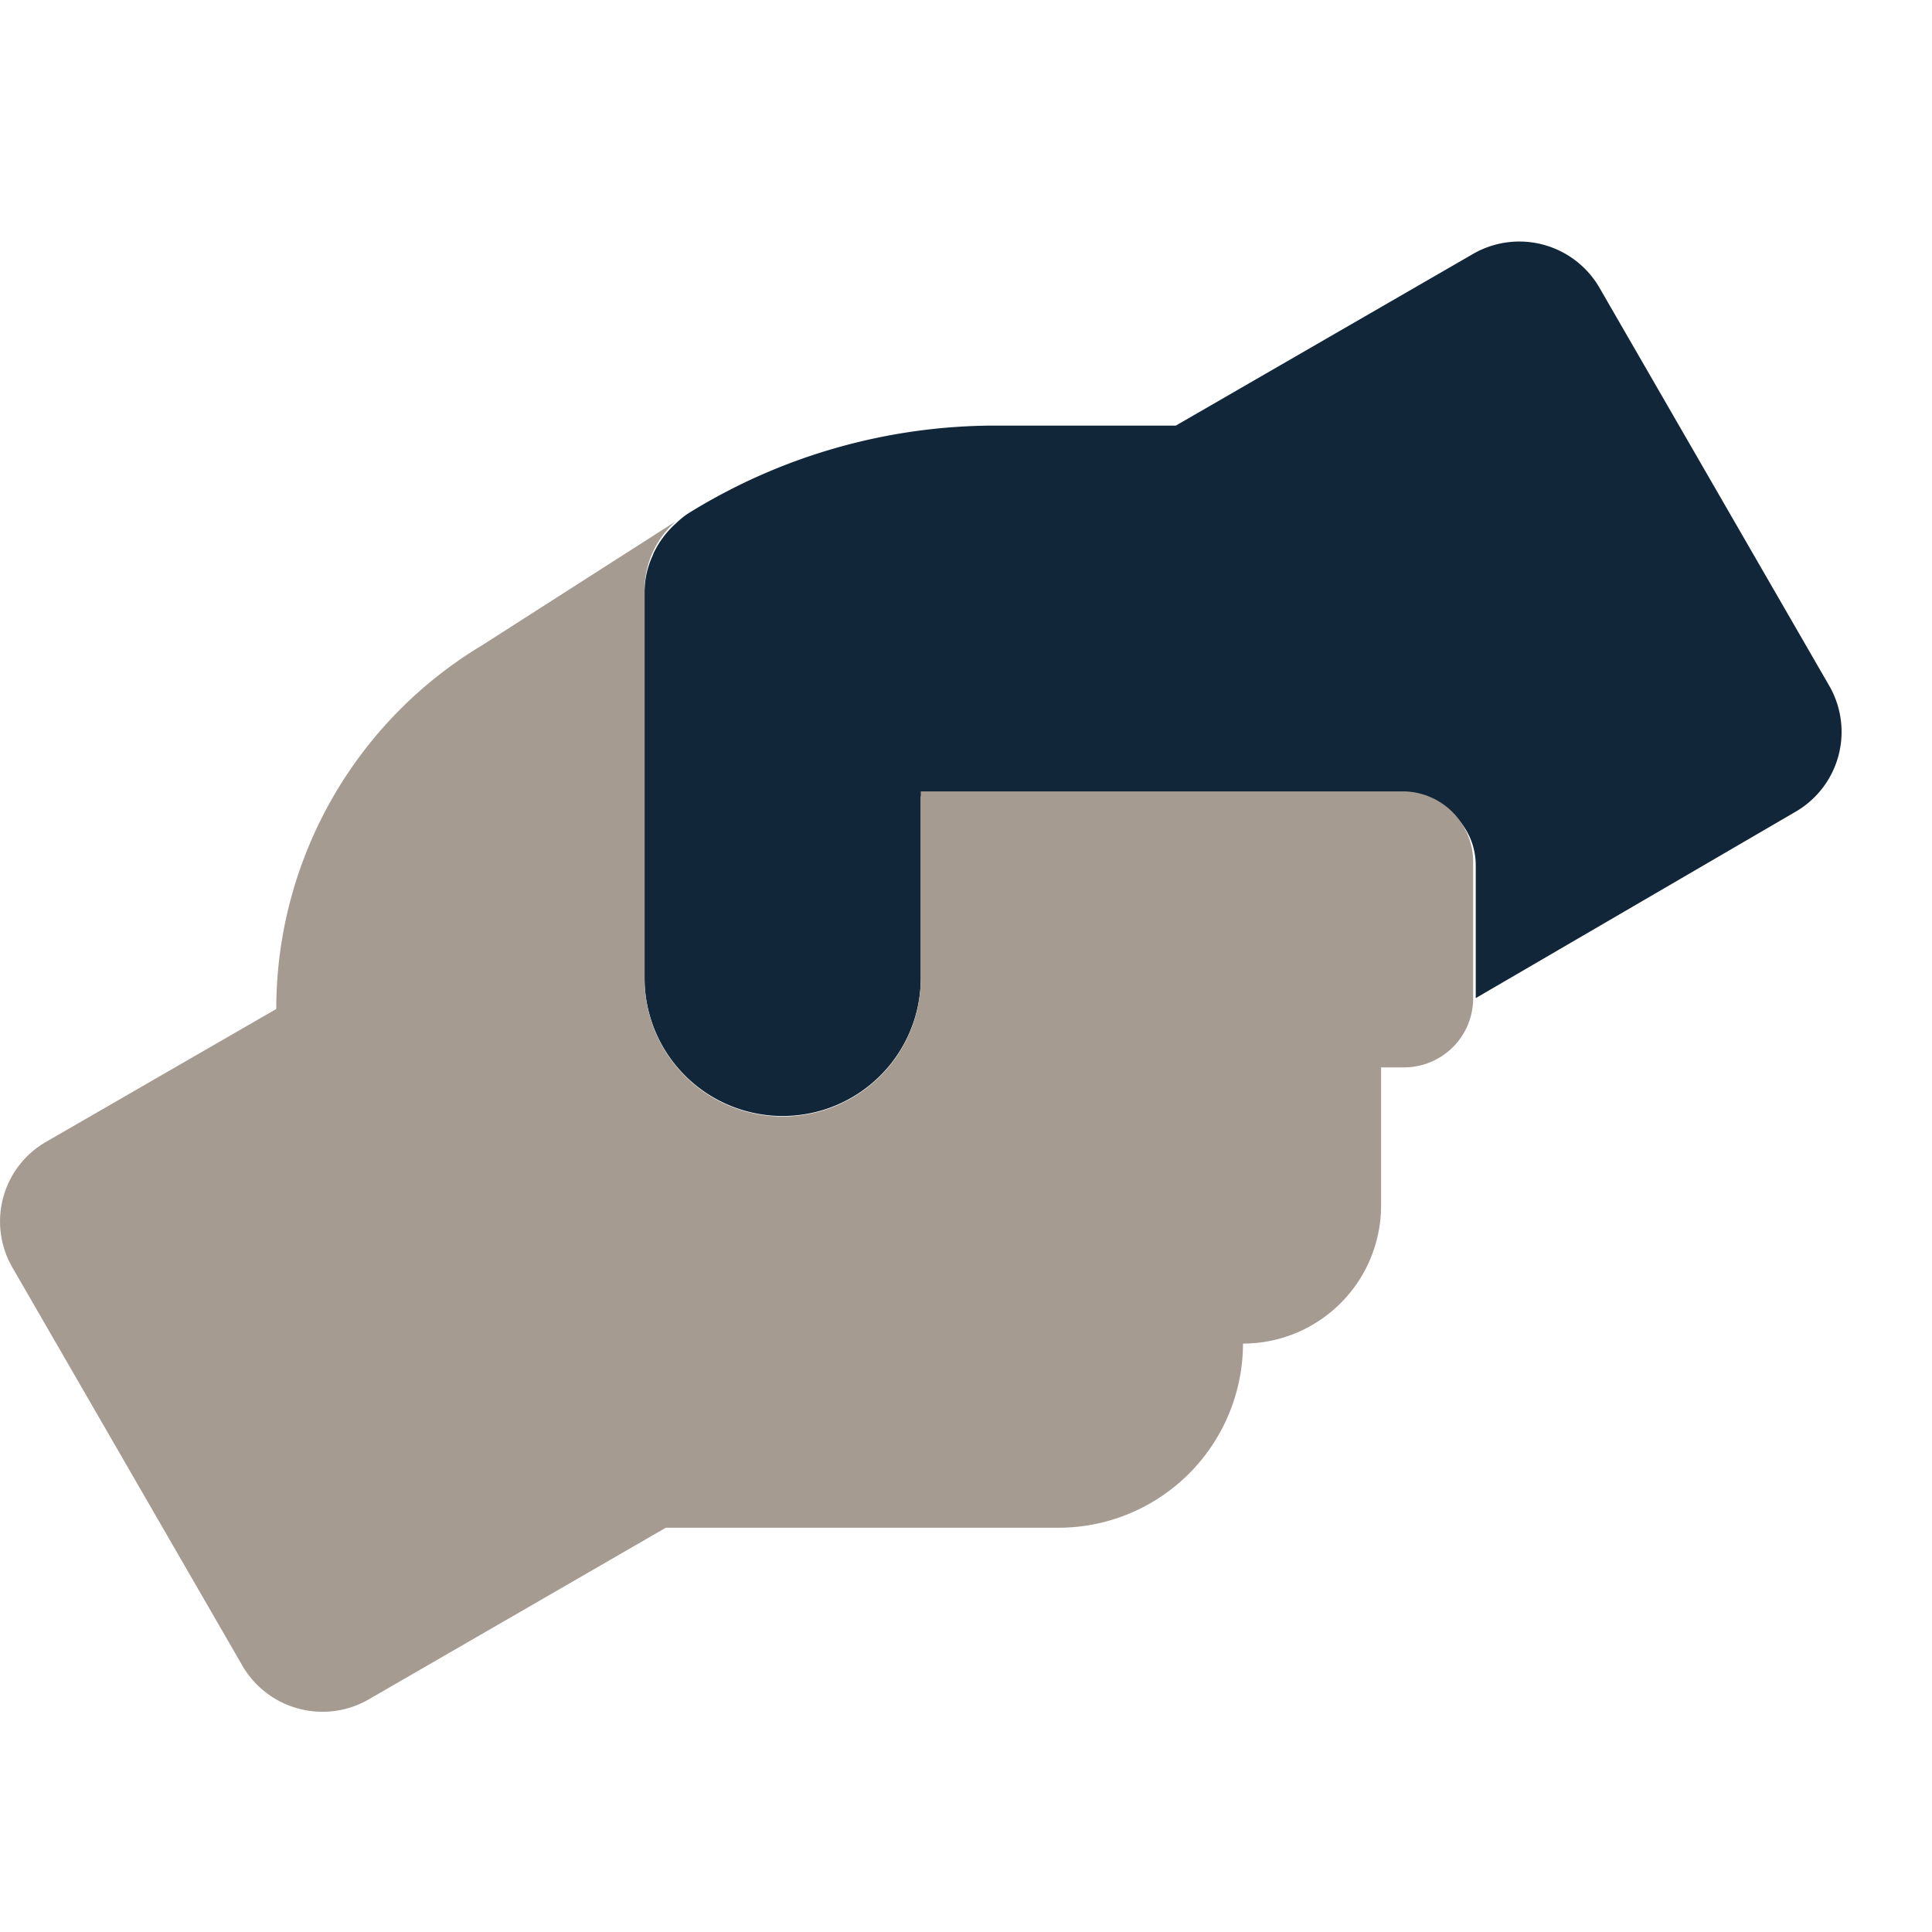
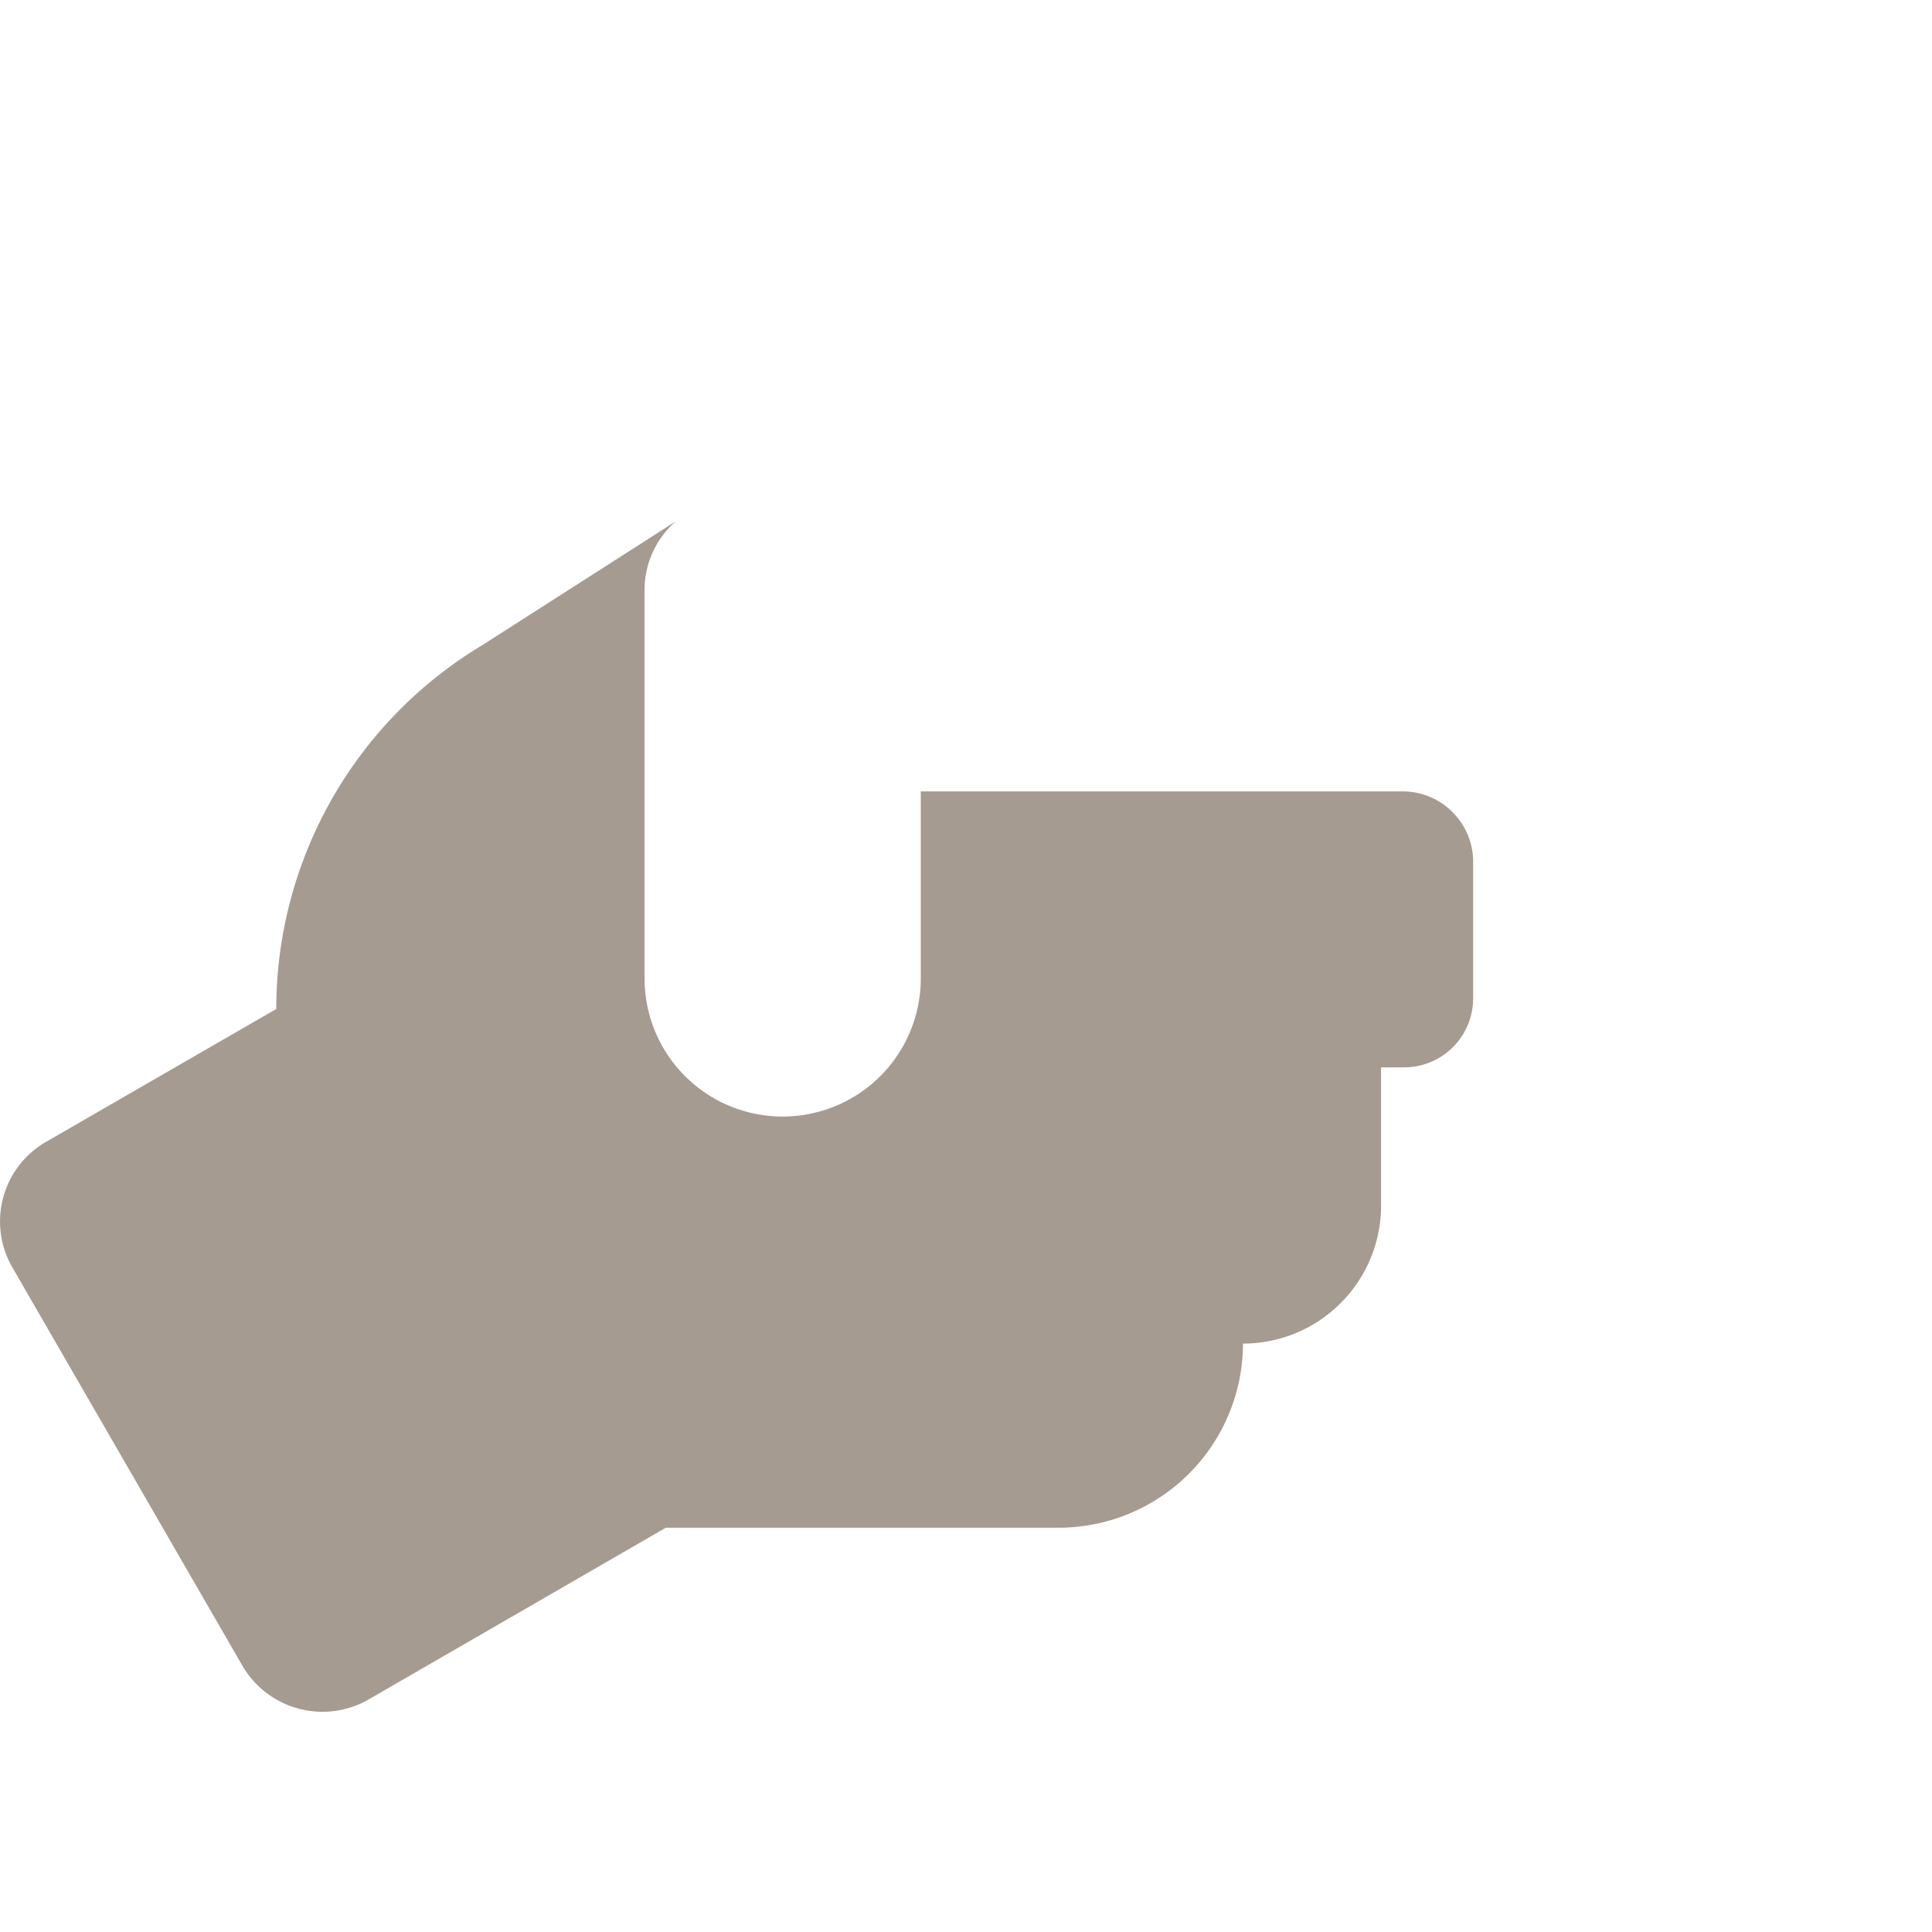
<svg xmlns="http://www.w3.org/2000/svg" width="32" height="32" viewBox="0 0 32 32">
  <g id="Groupe_13037" data-name="Groupe 13037" transform="translate(4814 -4392)">
    <g id="Groupe_13033" data-name="Groupe 13033" transform="translate(-5232.75 3237.678)">
      <g id="Groupe_12627" data-name="Groupe 12627" transform="translate(418.788 1158.354)">
-         <path id="Tracé_9521" data-name="Tracé 9521" d="M243.061,9.415,237.767,12.5V10.3a1.144,1.144,0,0,0-1.144-1.144h-8.048v3.009a2.287,2.287,0,0,1-4.575,0l0-6.4a1.456,1.456,0,0,1,.132-.59c.007-.016.012-.032.019-.048a1.559,1.559,0,0,1,.369-.491,1.5,1.5,0,0,1,.195-.159,9.646,9.646,0,0,1,5.1-1.46H232.8L237.729.17a1.534,1.534,0,0,1,2.085.56l3.81,6.6A1.529,1.529,0,0,1,243.061,9.415Z" transform="translate(-213.362 0)" fill="#12263a" />
        <path id="Tracé_9522" data-name="Tracé 9522" d="M24.362,102.7v2.287a1.144,1.144,0,0,1-1.144,1.144h-.381v2.288a2.287,2.287,0,0,1-2.287,2.287,3.056,3.056,0,0,1-3.05,3.05H10.99l-4.927,2.847a1.534,1.534,0,0,1-2.085-.56l-3.812-6.6a1.521,1.521,0,0,1,.56-2.079l3.812-2.2a7.028,7.028,0,0,1,3.407-6.023l3.213-2.056a1.509,1.509,0,0,0-.52,1.129v6.444a2.287,2.287,0,0,0,4.575,0V101.56h8.006A1.169,1.169,0,0,1,24.362,102.7Z" transform="translate(0 -92.484)" fill="#a59b91" />
      </g>
    </g>
-     <rect id="Rectangle_1747" data-name="Rectangle 1747" width="32" height="32" transform="translate(-4814 4392)" fill="none" />
  </g>
</svg>